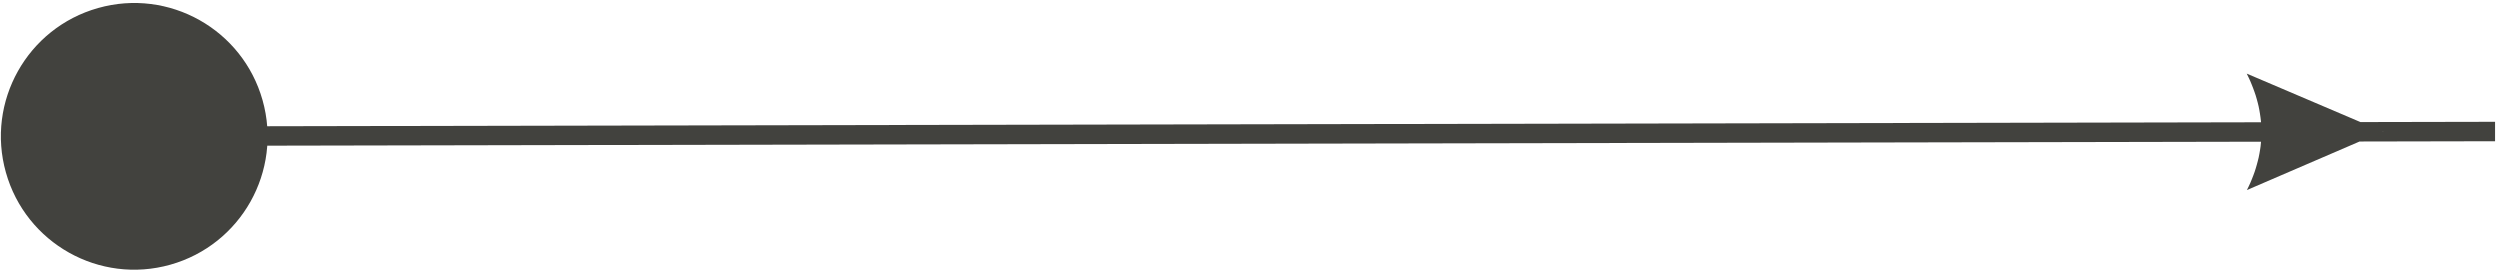
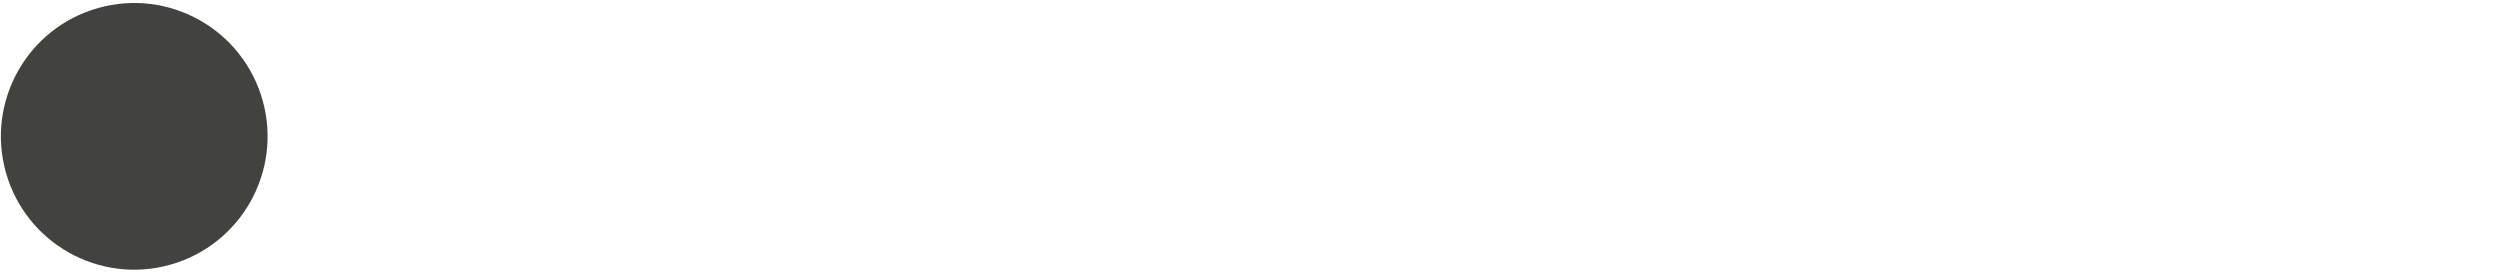
<svg xmlns="http://www.w3.org/2000/svg" width="383" height="42" viewBox="0 0 383 42" fill="none">
-   <path d="M365.084 20.129L344.226 29.116L344.498 28.559L344.756 28.002L344.987 27.444L345.205 26.887L345.409 26.329L345.586 25.772L345.749 25.214L345.898 24.657L346.034 24.099L346.143 23.542L346.238 22.984L346.32 22.427L346.374 21.869L346.415 21.312L346.442 20.754V20.197V19.639L346.415 19.082L346.374 18.524L346.306 17.967L346.225 17.41L346.13 16.852L346.021 16.295L345.885 15.737L345.735 15.18L345.572 14.622L345.382 14.065L345.178 13.507L344.96 12.95L344.729 12.392L344.471 11.835L344.199 11.277L365.097 20.183L365.084 20.129ZM382.243 21.638L13.332 22.372V19.395L382.243 18.66V21.638Z" fill="#42423E" />
  <path fill-rule="evenodd" clip-rule="evenodd" d="M15.031 1.228C25.881 -1.832 37.166 4.491 40.226 15.355C43.285 26.205 36.962 37.491 26.099 40.55C15.248 43.609 3.963 37.287 0.903 26.423C-2.156 15.572 4.167 4.287 15.031 1.228Z" fill="#42423E" />
</svg>